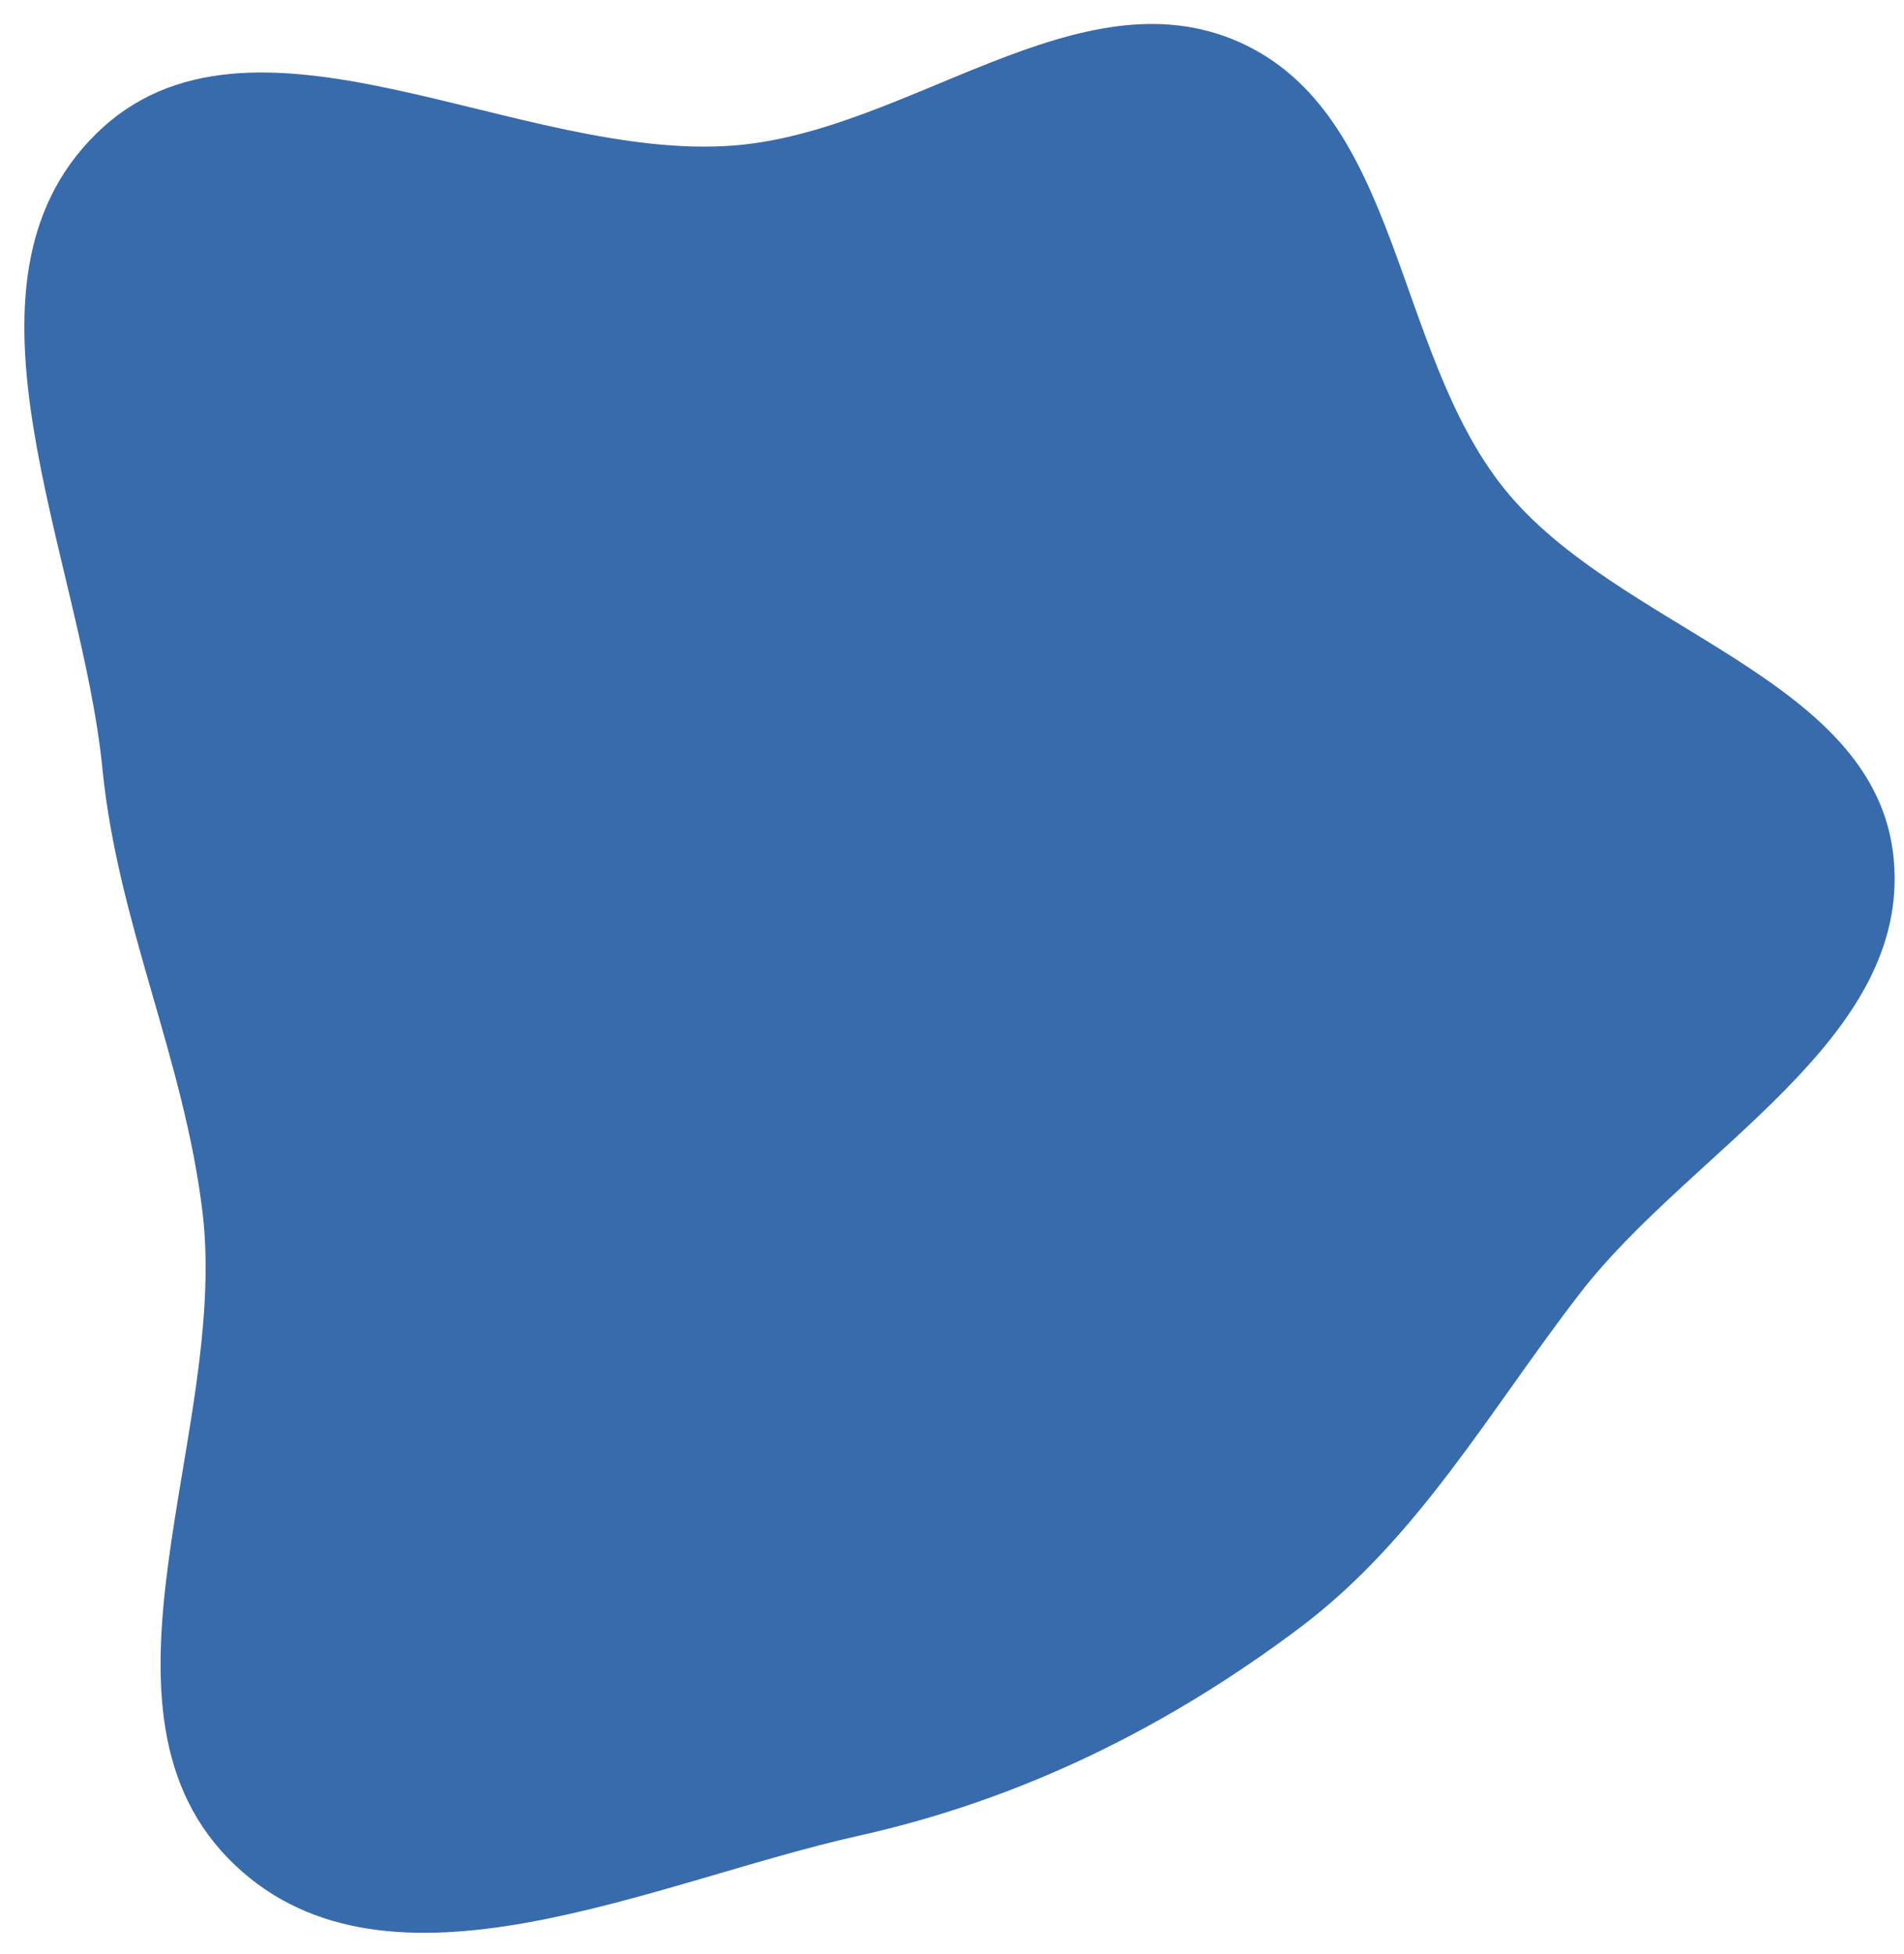
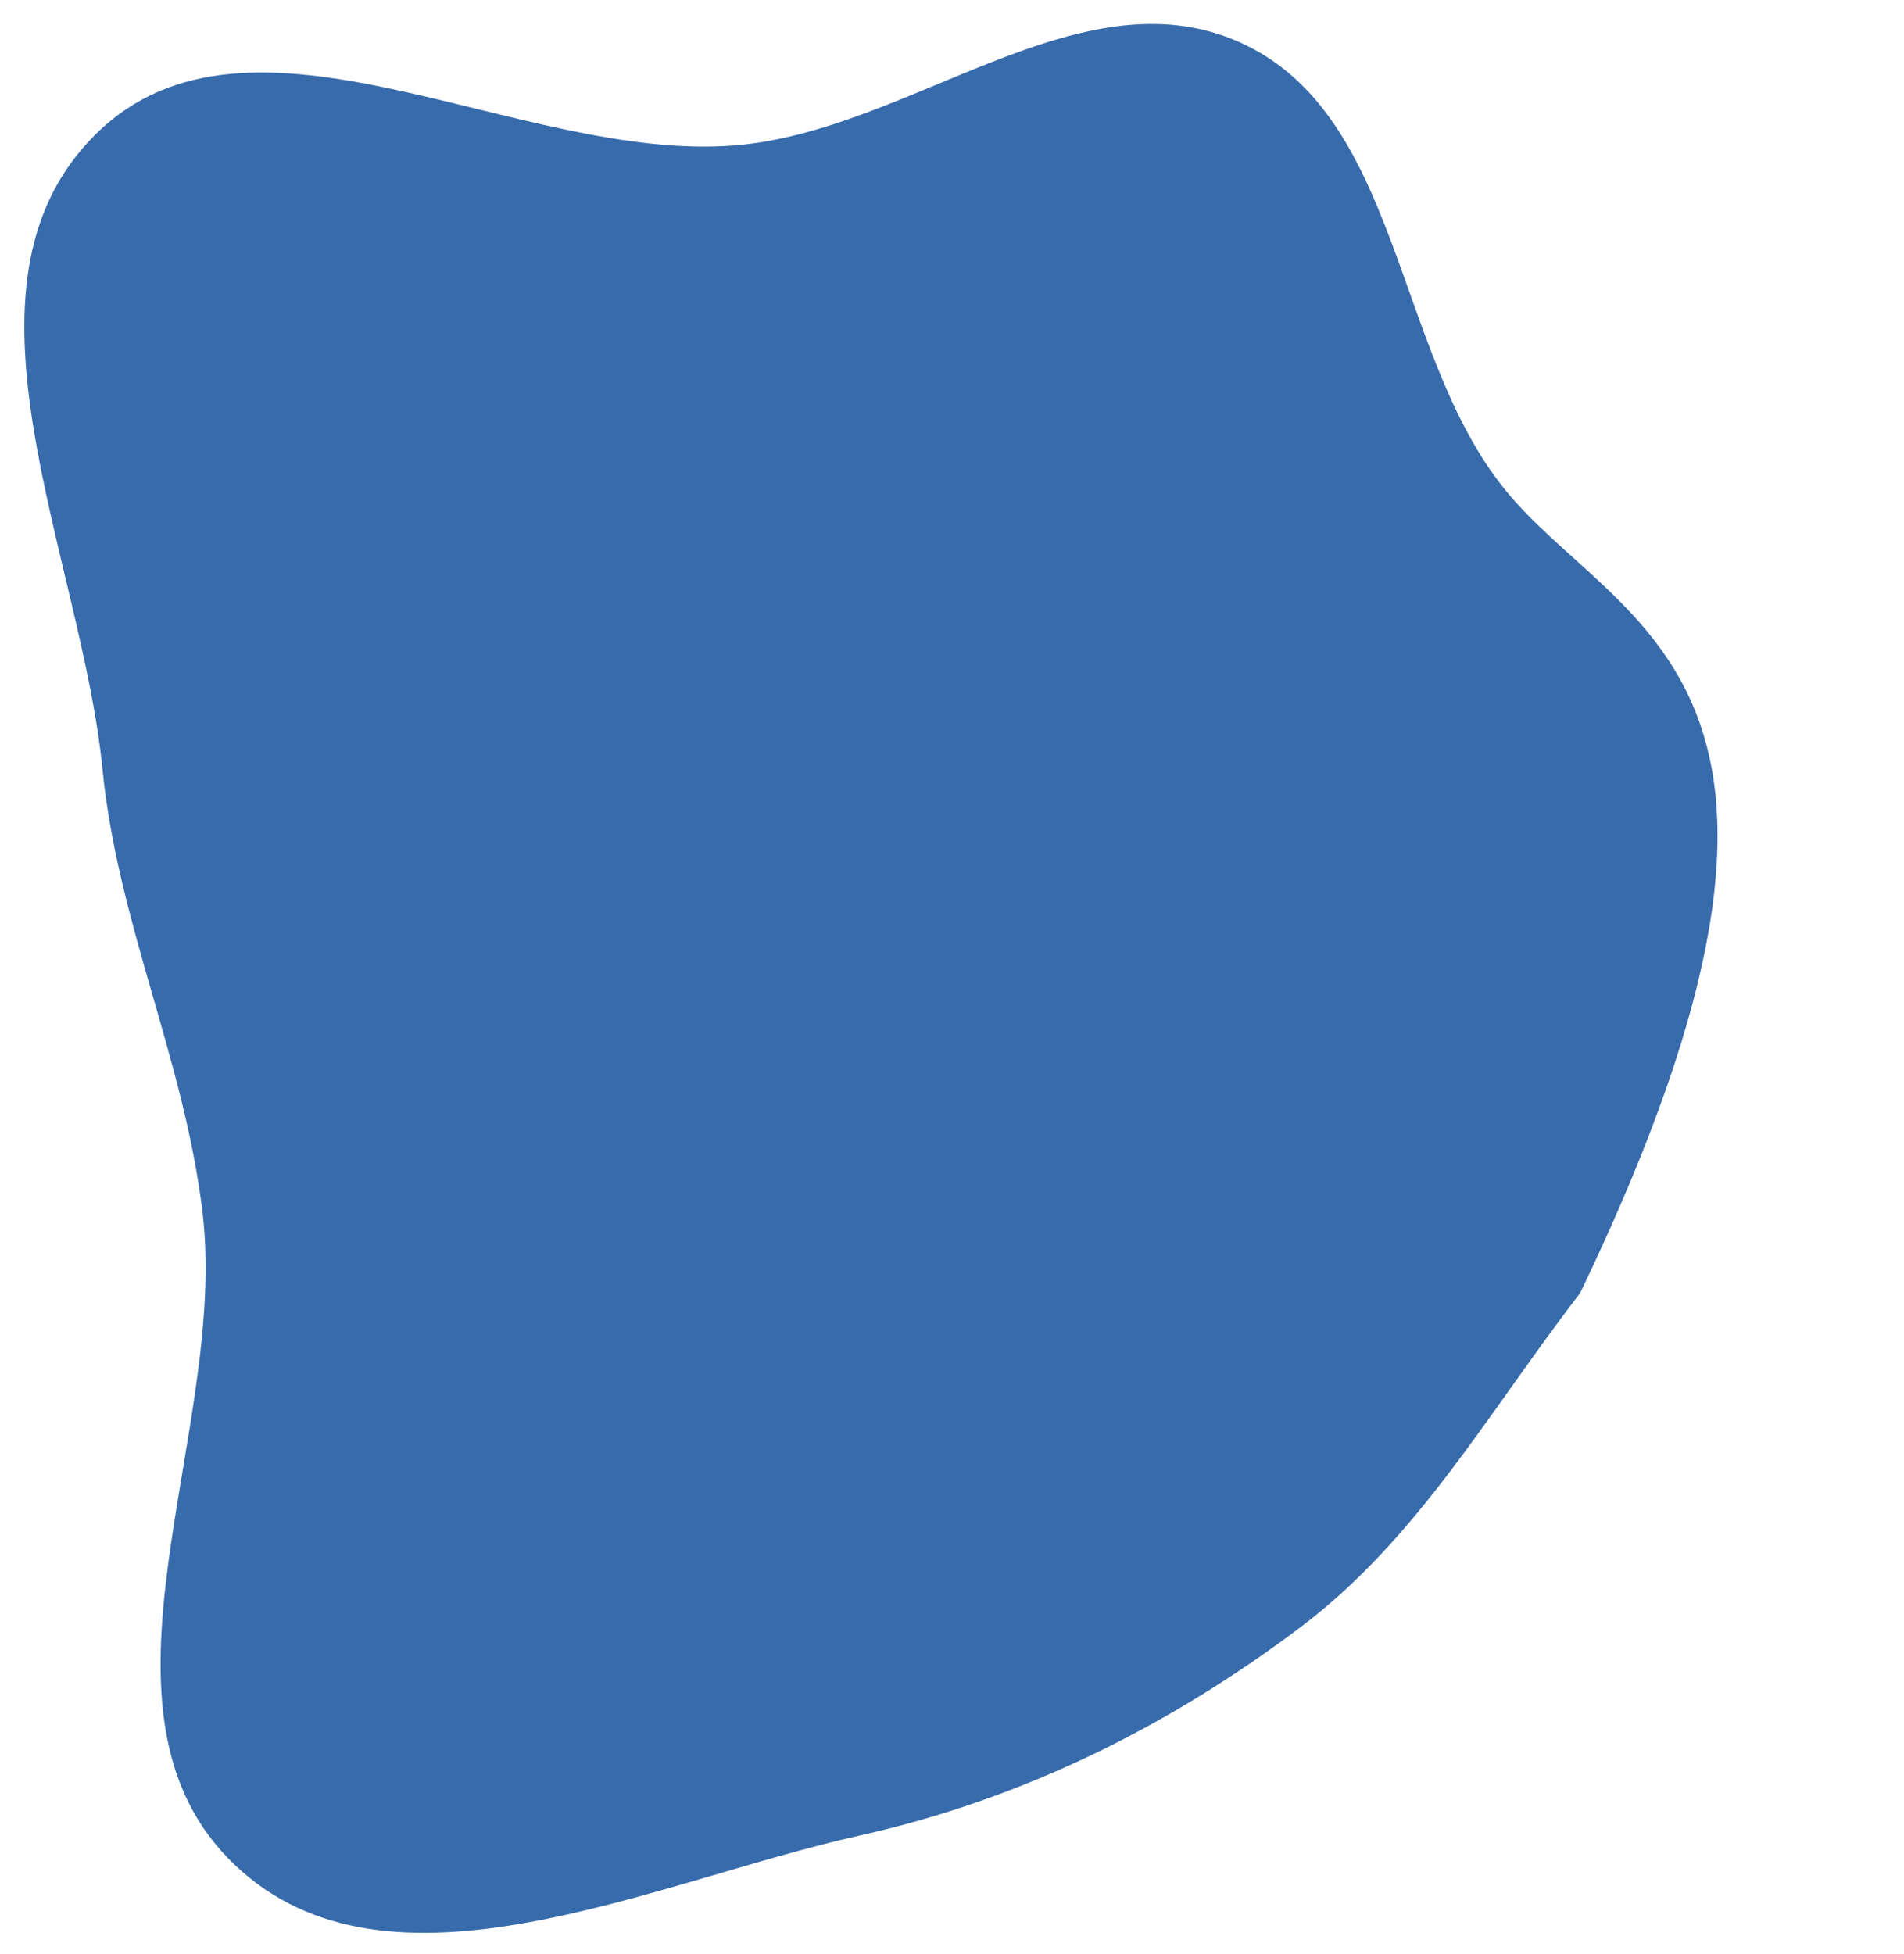
<svg xmlns="http://www.w3.org/2000/svg" width="77" height="79" viewBox="0 0 77 79" fill="none">
-   <path fill-rule="evenodd" clip-rule="evenodd" d="M50.124 1.705C43.65 -1.18 36.778 5.312 29.712 5.88C20.948 6.584 10.132 -0.753 3.874 5.423C-2.347 11.561 3.285 22.412 4.146 31.109C4.761 37.316 7.439 42.799 8.188 48.991C9.267 57.924 2.976 69.21 9.501 75.405C15.738 81.328 26.358 76.085 34.753 74.215C41.295 72.757 47.213 69.837 52.569 65.808C57.365 62.2 60.229 57.036 63.898 52.287C68.404 46.453 77.277 42.06 76.583 34.721C75.886 27.356 65.447 25.517 60.821 19.744C56.359 14.176 56.641 4.61 50.124 1.705Z" fill="#376BAB" />
+   <path fill-rule="evenodd" clip-rule="evenodd" d="M50.124 1.705C43.65 -1.18 36.778 5.312 29.712 5.88C20.948 6.584 10.132 -0.753 3.874 5.423C-2.347 11.561 3.285 22.412 4.146 31.109C4.761 37.316 7.439 42.799 8.188 48.991C9.267 57.924 2.976 69.21 9.501 75.405C15.738 81.328 26.358 76.085 34.753 74.215C41.295 72.757 47.213 69.837 52.569 65.808C57.365 62.2 60.229 57.036 63.898 52.287C75.886 27.356 65.447 25.517 60.821 19.744C56.359 14.176 56.641 4.61 50.124 1.705Z" fill="#376BAB" />
</svg>